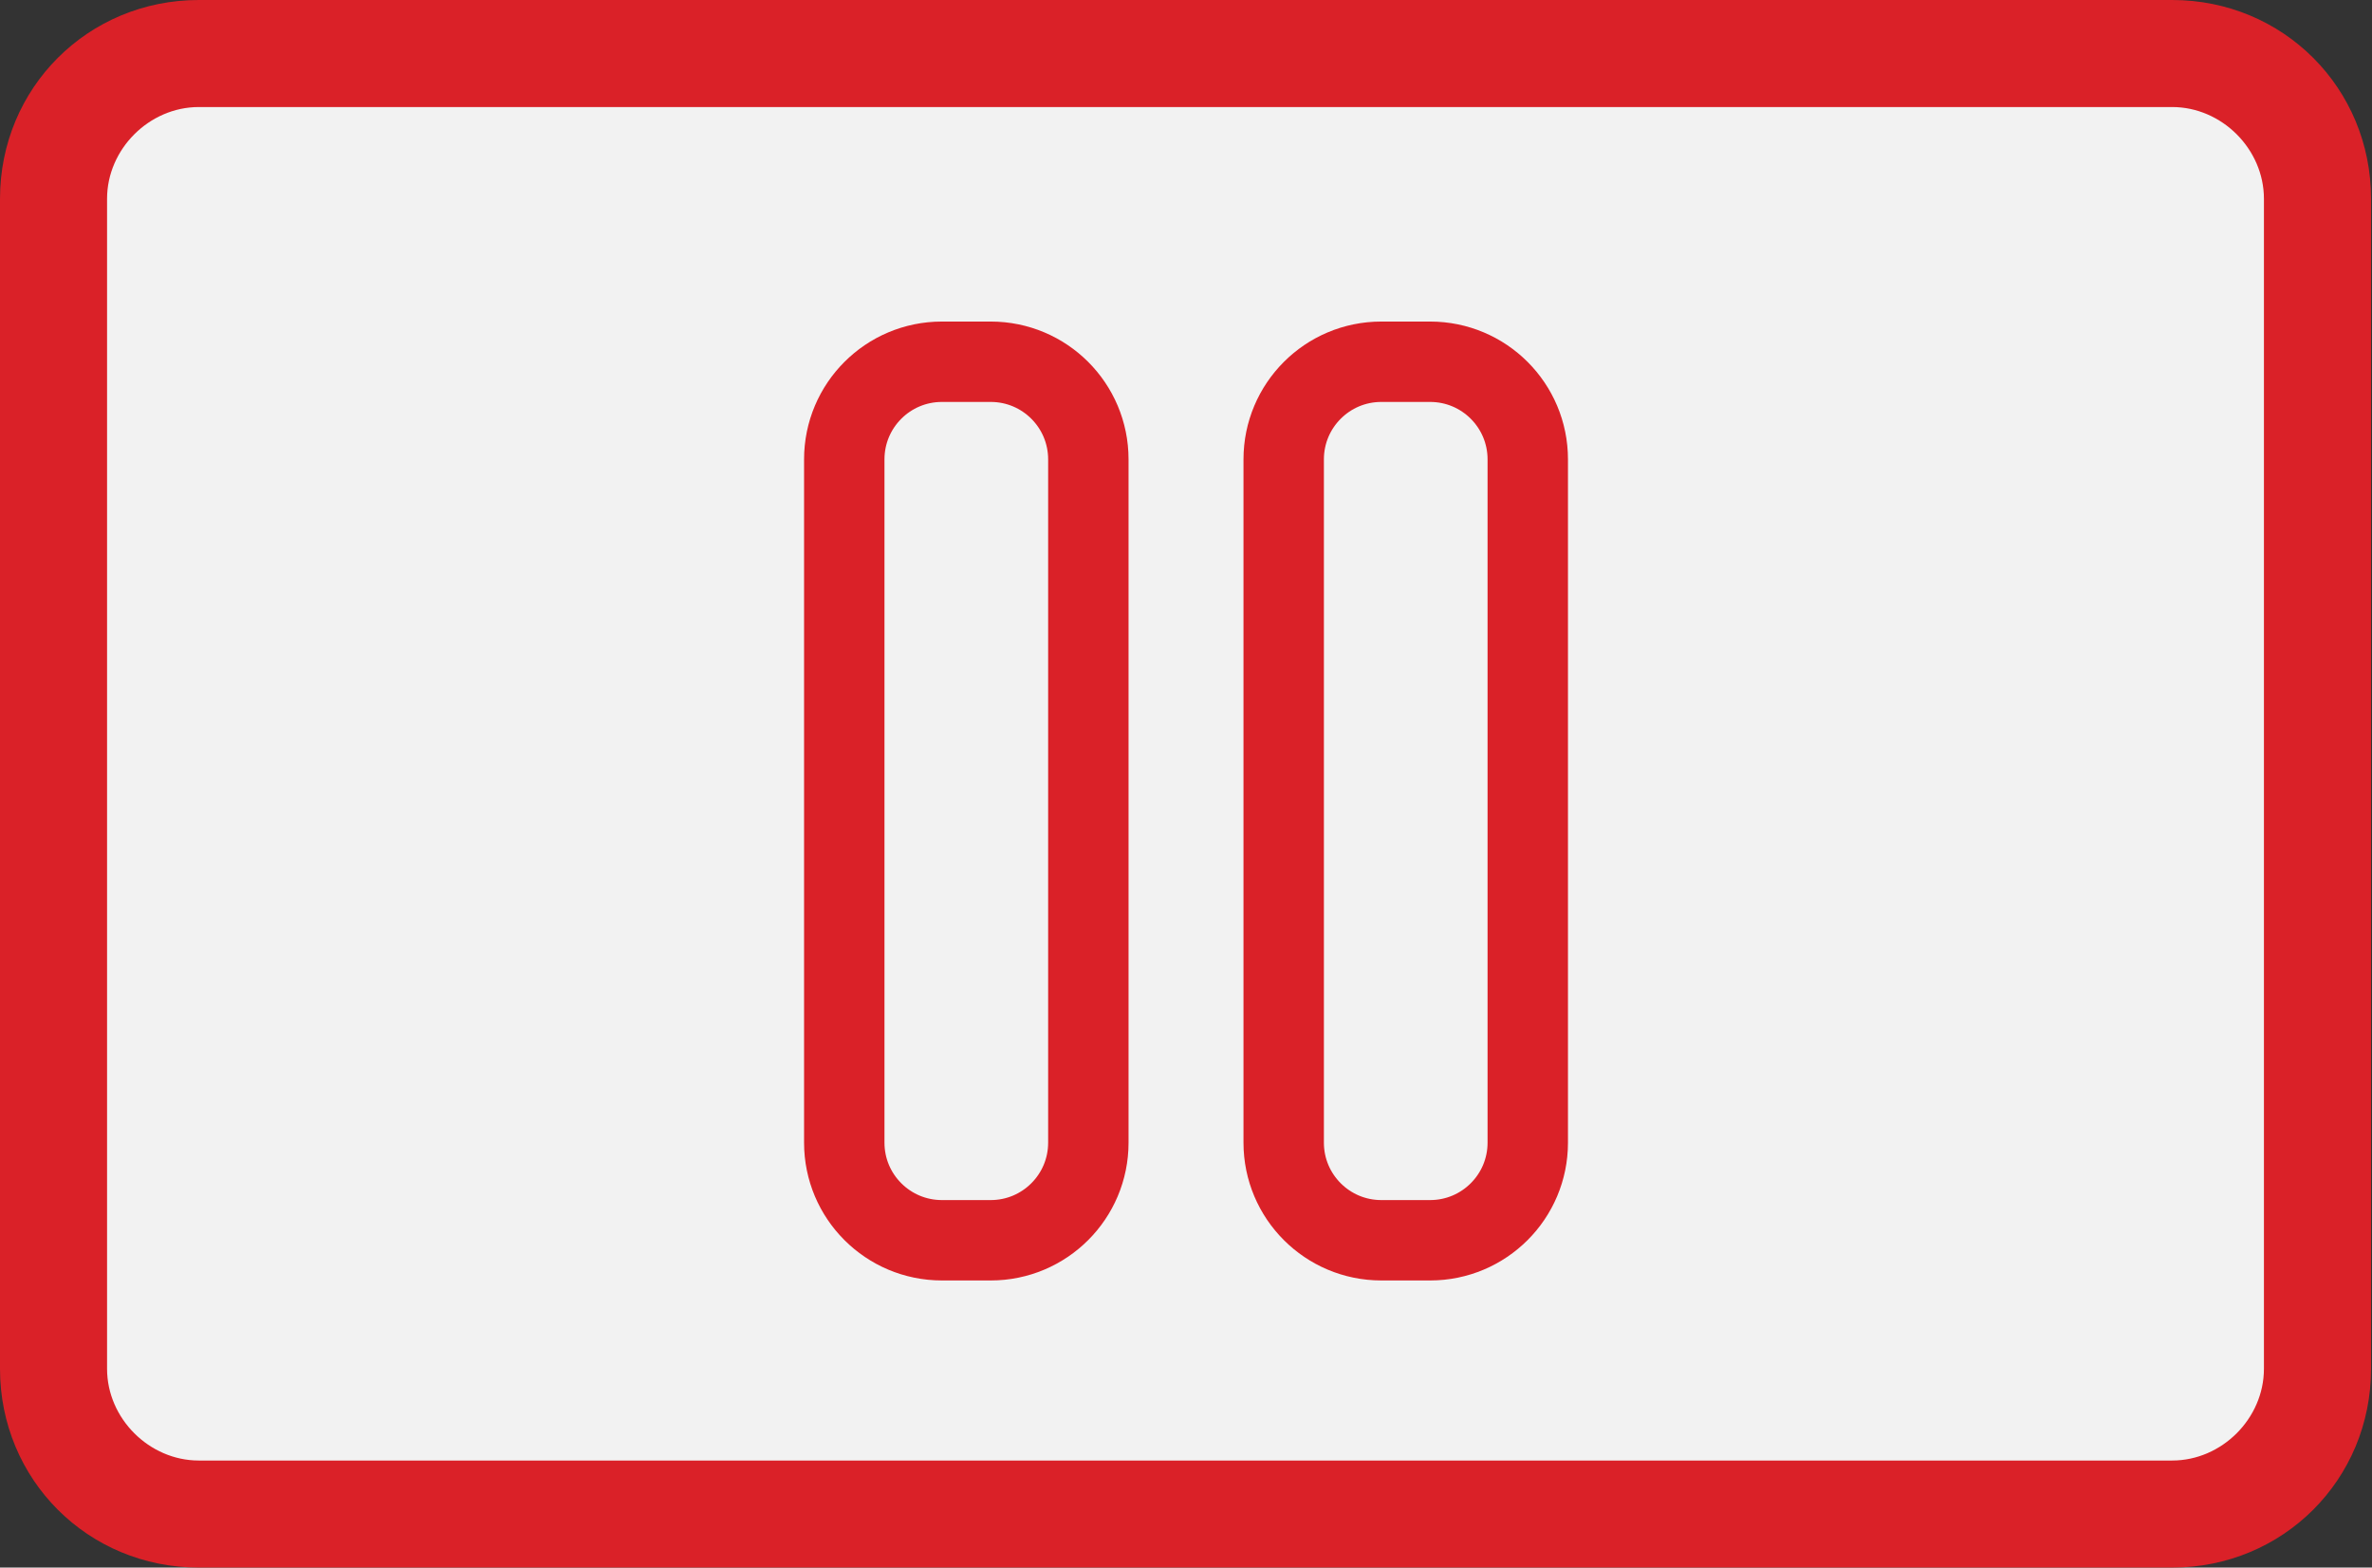
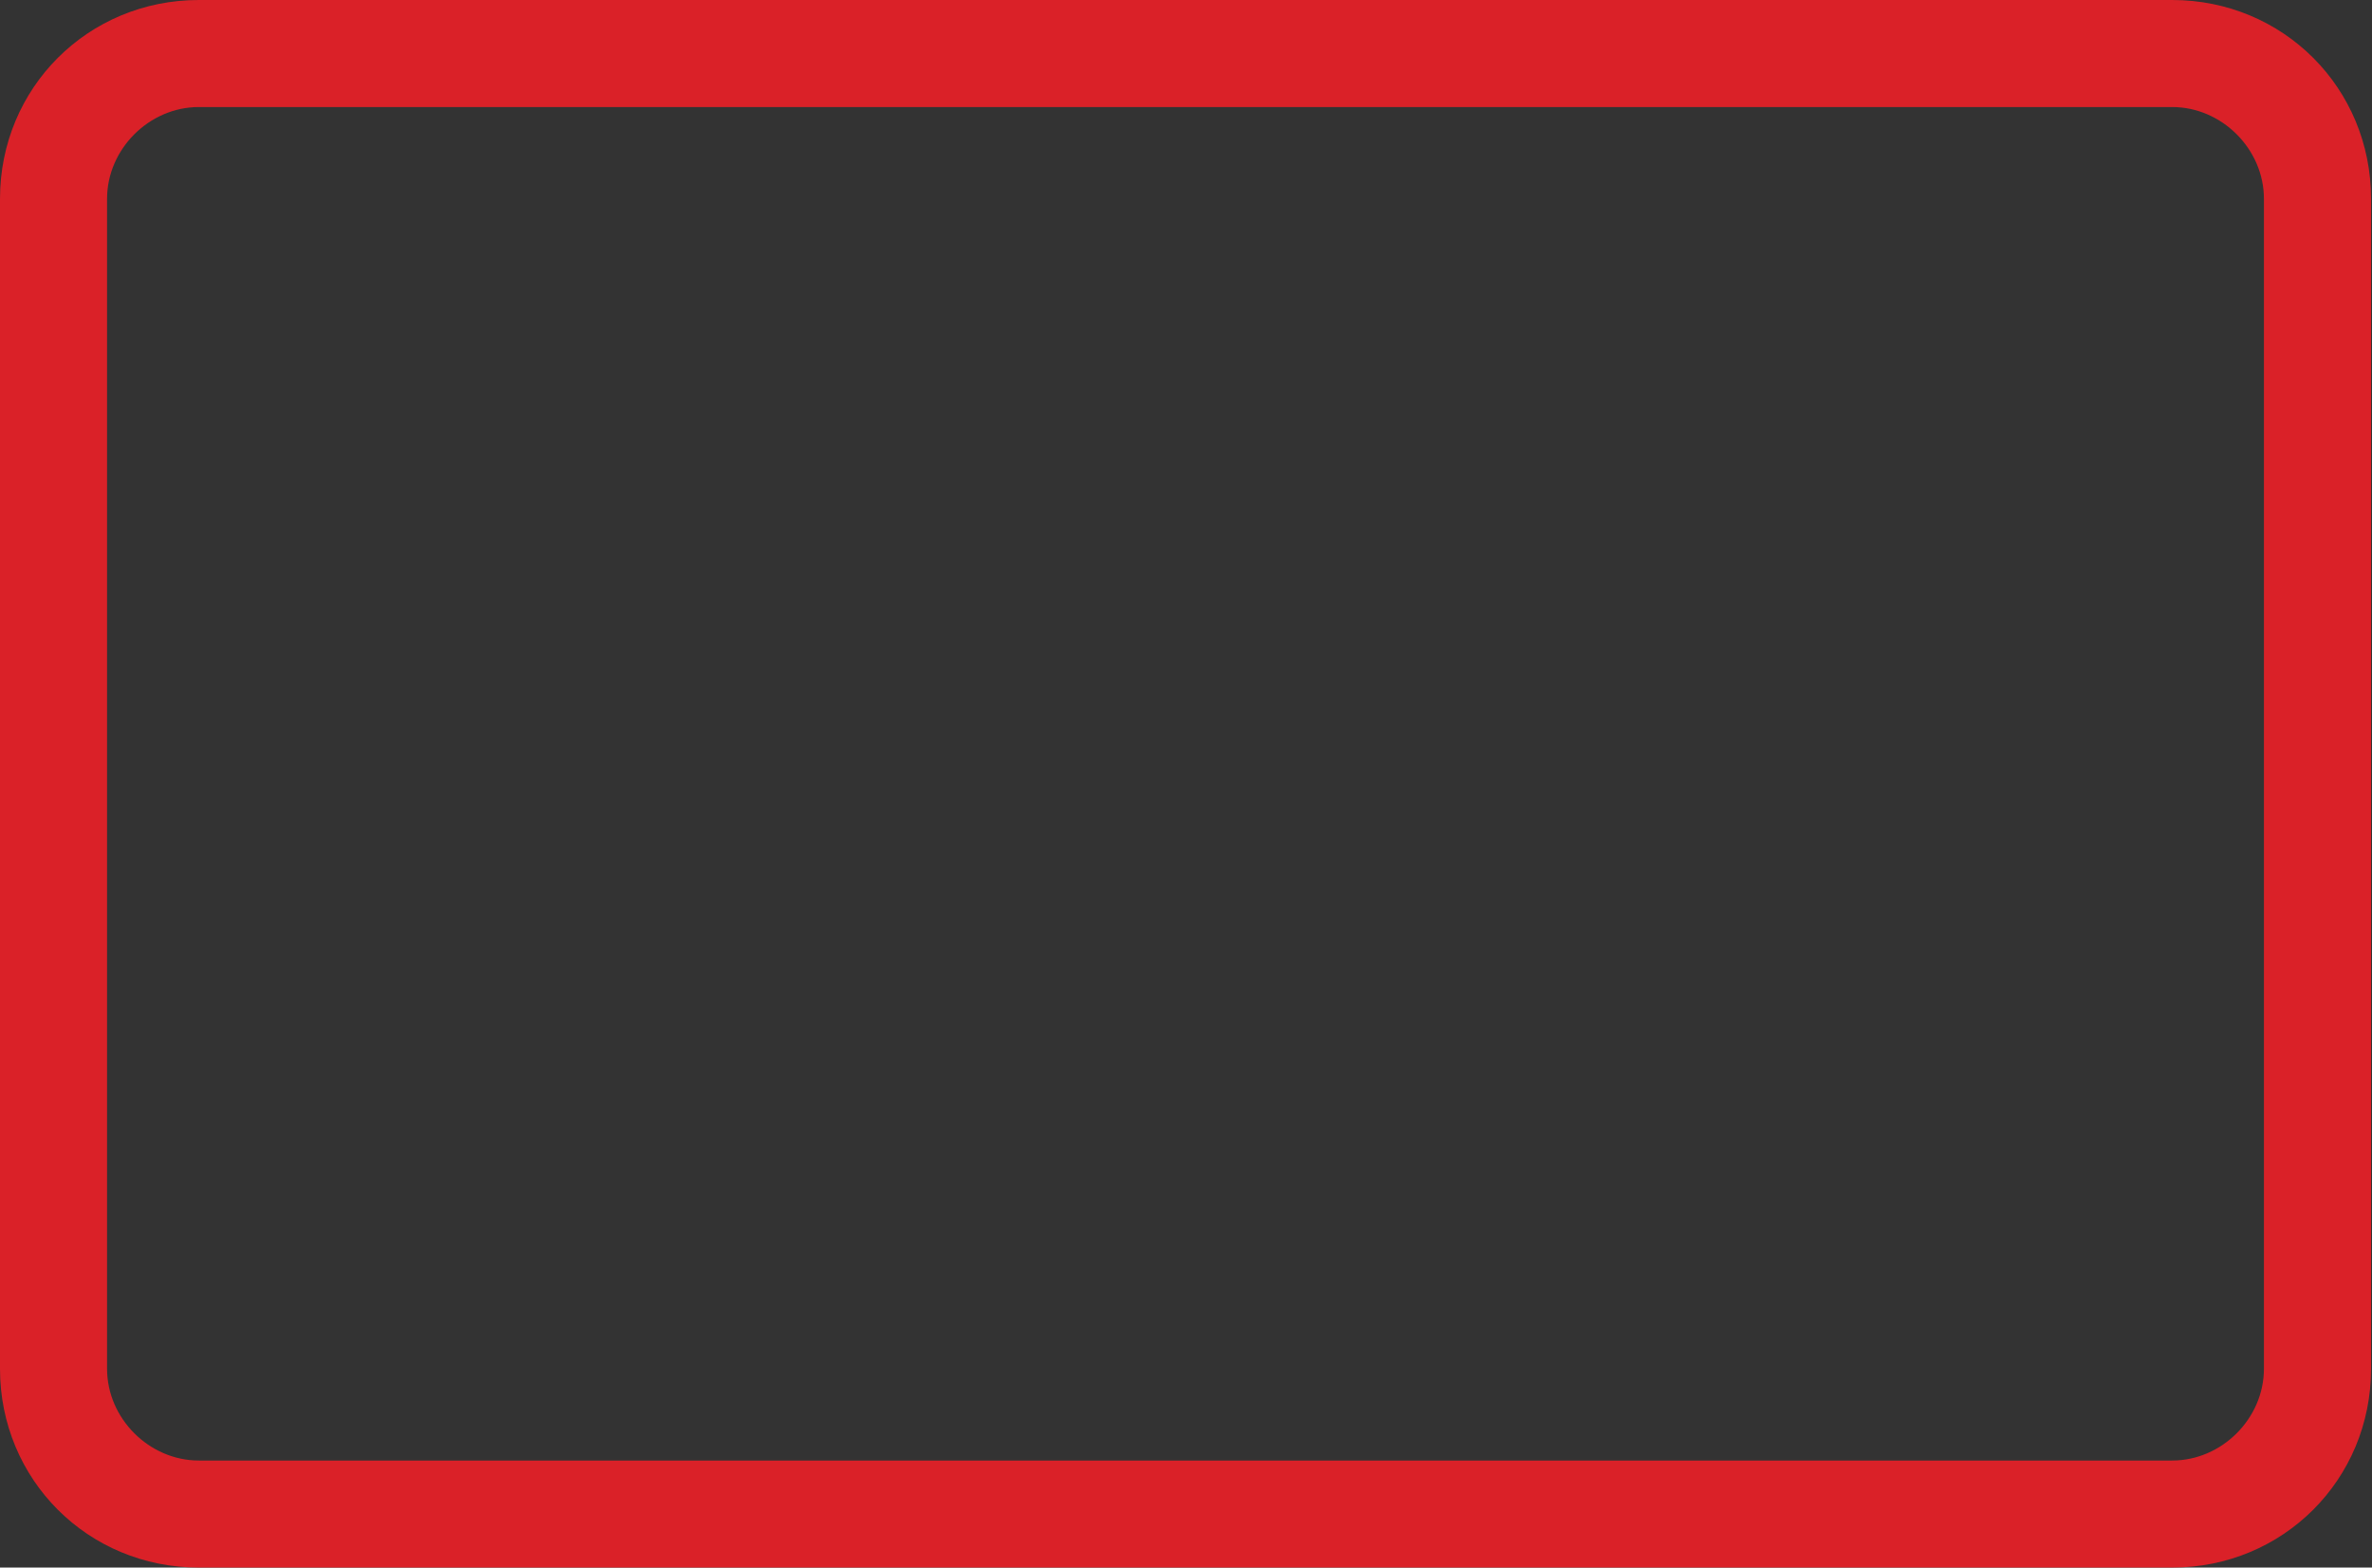
<svg xmlns="http://www.w3.org/2000/svg" width="59" height="39" viewBox="0 0 59 39" fill="none">
  <rect x="0" y="0" width="59" height="39" fill="#333333" stroke="none" />
  <g id="Group 2376">
    <g id="Group 2369">
-       <path id="Vector" d="M57.64 34.05C57.64 36.048 56.023 37.665 54.026 37.665H4.943C2.945 37.665 1.328 36.048 1.328 34.05V4.943C1.328 2.945 2.945 1.328 4.943 1.328H54.026C56.023 1.328 57.64 2.945 57.64 4.943V34.05Z" fill="#F2F2F2" />
      <g id="Group">
        <path id="Vector_2" d="M54.029 0H4.946C2.188 0 0 2.188 0 4.946V34.054C0 36.812 2.188 39 4.946 39H54.029C56.788 39 58.976 36.812 58.976 34.054V4.946C58.976 2.188 56.788 0 54.029 0ZM56.312 34.054C56.312 35.29 55.266 36.337 54.029 36.337H4.946C3.71 36.337 2.663 35.29 2.663 34.054V4.946C2.663 3.71 3.71 2.663 4.946 2.663H54.029C55.266 2.663 56.312 3.71 56.312 4.946V34.054Z" fill="#DA2128" />
      </g>
    </g>
    <g id="Group 2375">
-       <path id="Vector_3" d="M31.93 28.429V11.429C31.93 10.087 33.017 9 34.358 9H35.572C36.914 9 38.001 10.087 38.001 11.429V28.429C38.001 29.77 36.914 30.857 35.572 30.857H34.358C33.017 30.857 31.93 29.77 31.93 28.429Z" stroke="#DA2128" stroke-width="2" stroke-linecap="round" stroke-linejoin="round" />
-       <path id="Vector_4" d="M27.071 28.429V11.429C27.071 10.087 25.984 9 24.643 9H23.429C22.087 9 21 10.087 21 11.429V28.429C21 29.77 22.087 30.857 23.429 30.857H24.643C25.984 30.857 27.071 29.77 27.071 28.429Z" stroke="#DA2128" stroke-width="2" stroke-linecap="round" stroke-linejoin="round" />
-     </g>
+       </g>
  </g>
</svg>